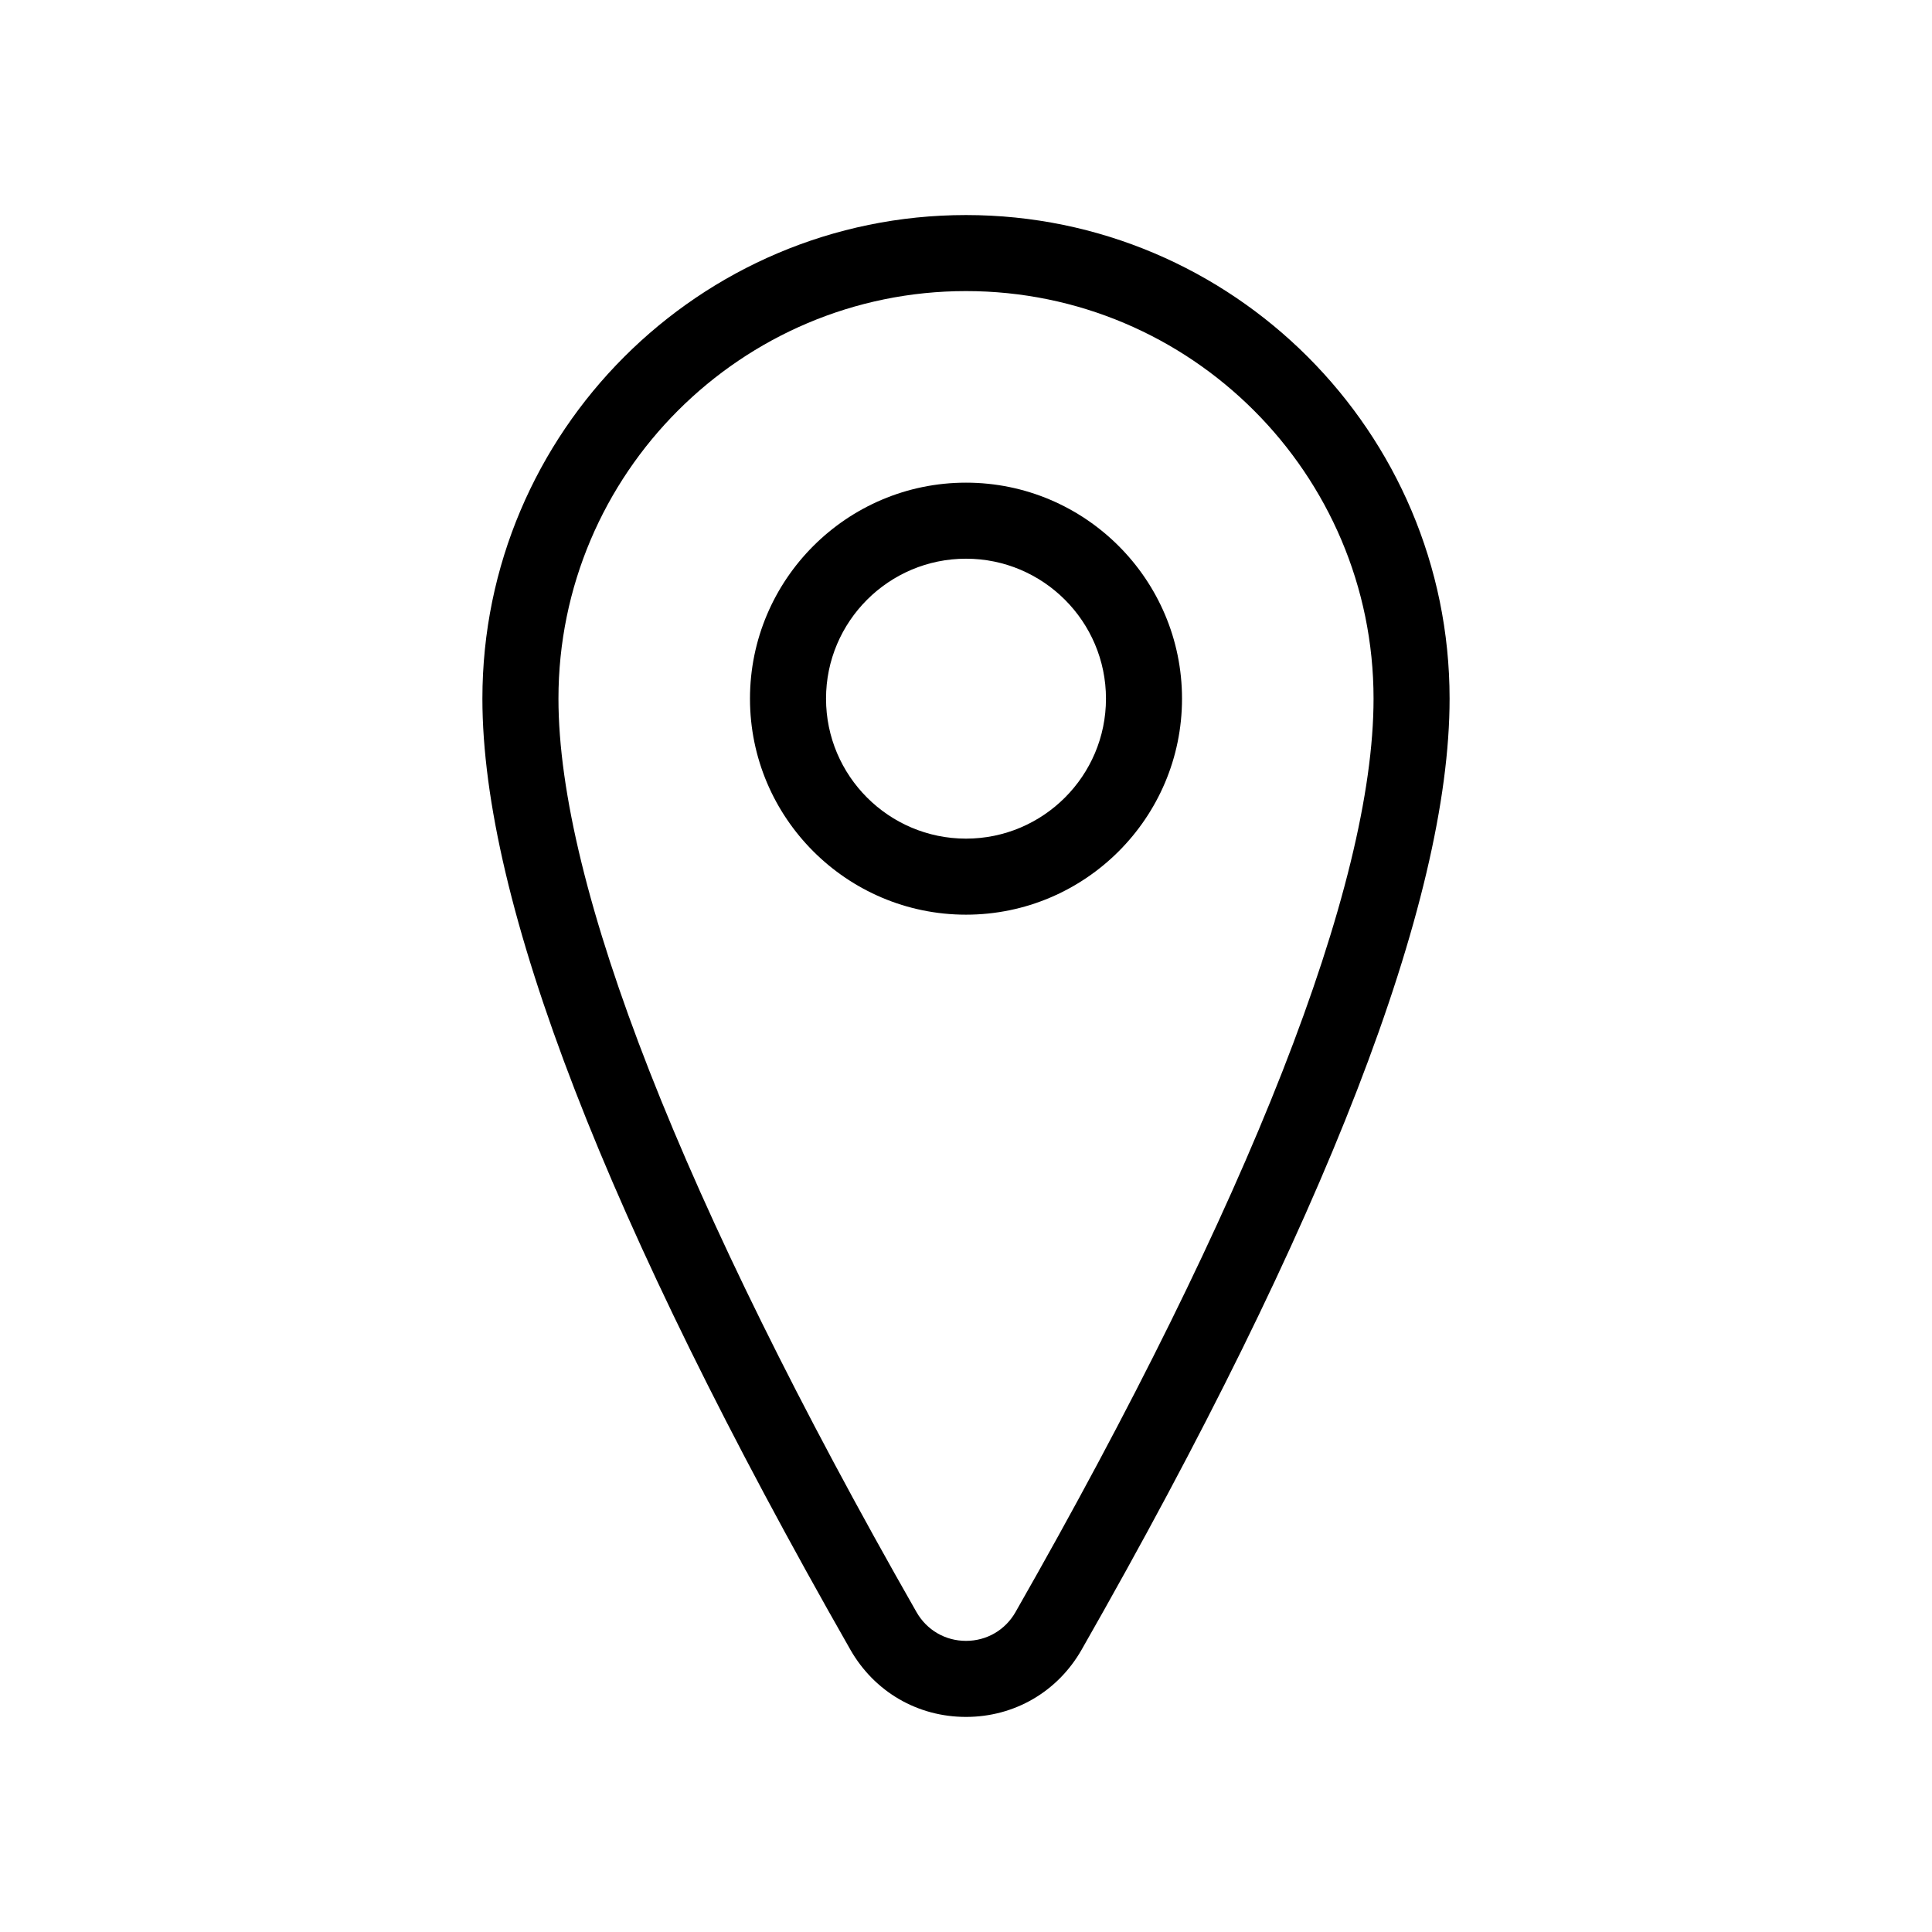
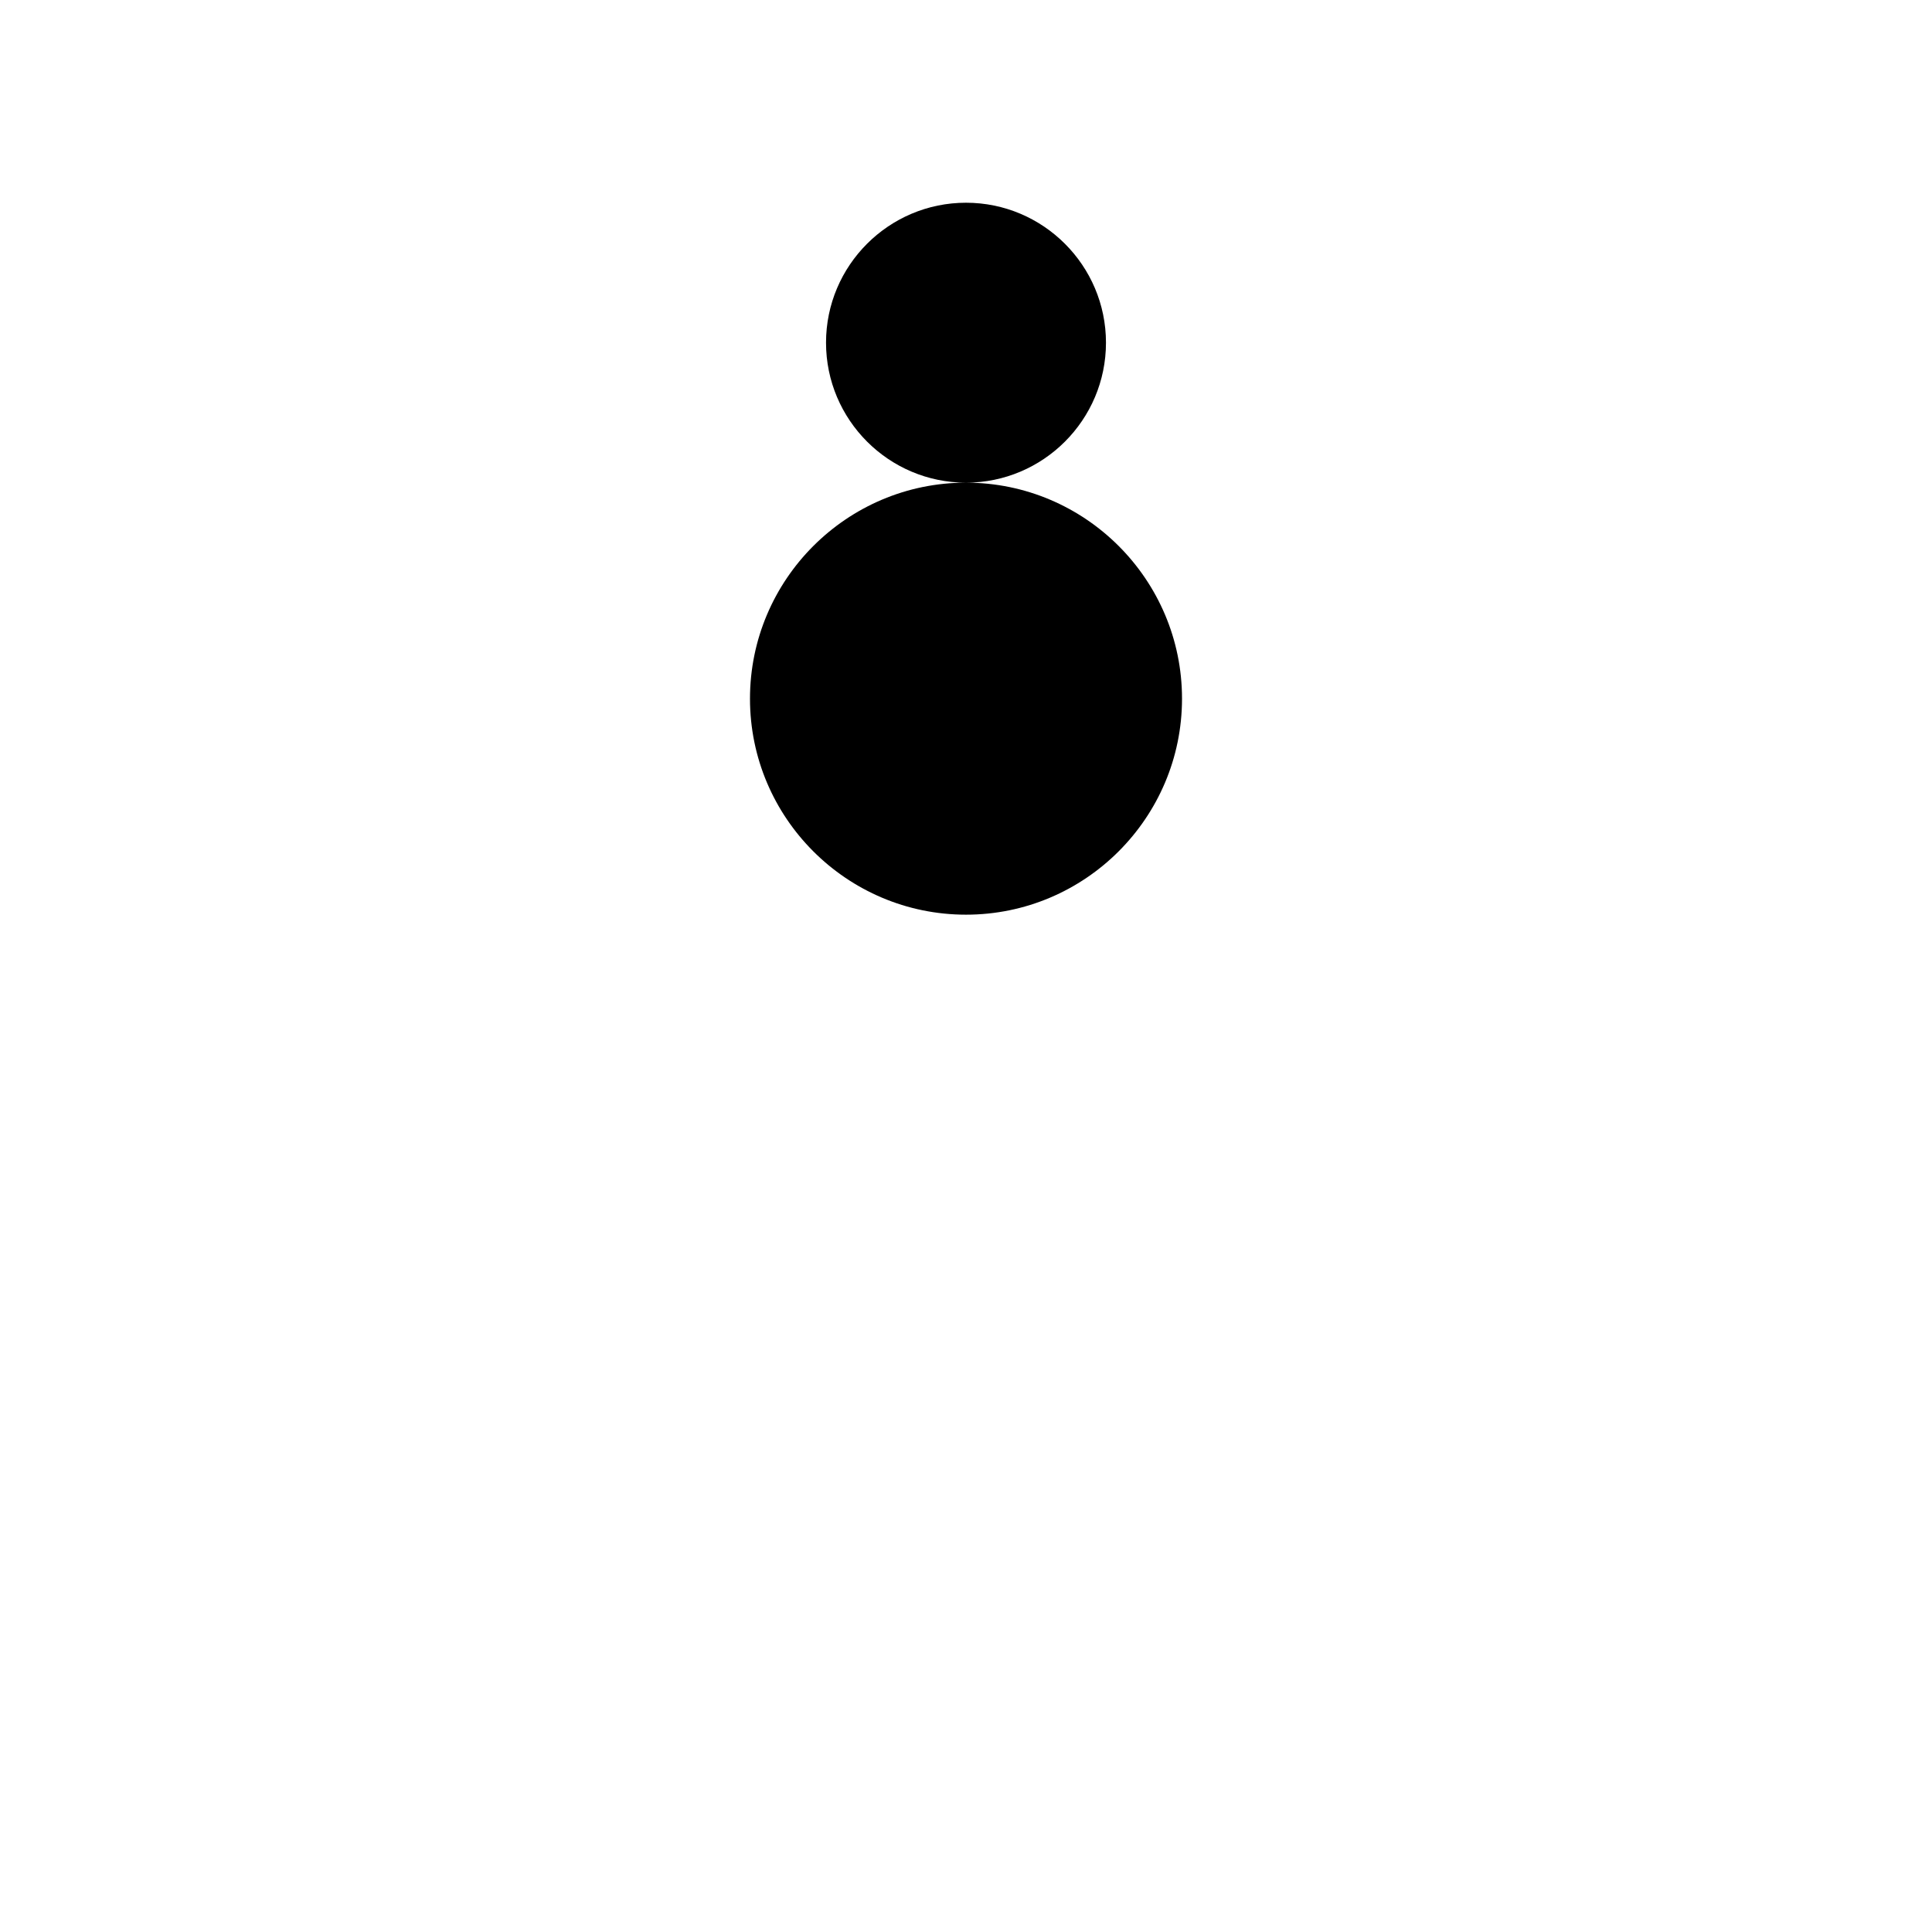
<svg xmlns="http://www.w3.org/2000/svg" fill="#000000" width="800px" height="800px" version="1.1" viewBox="144 144 512 512">
  <g>
-     <path d="m400 200.99c-70.664 0-128.16 57.488-128.16 128.16 0 53.836 32.812 138.64 97.527 252.05 6.363 11.145 17.812 17.801 30.633 17.801 12.816 0 24.27-6.656 30.633-17.801 64.715-113.41 97.523-198.21 97.523-252.05 0-70.668-57.492-128.16-128.16-128.16zm13.129 370.22c-2.731 4.781-7.641 7.637-13.129 7.637-5.492 0-10.398-2.856-13.125-7.637-62.07-108.78-94.879-192.48-94.879-242.07 0-59.551 48.445-108 108-108 59.555 0 108.01 48.453 108.01 108.01-0.004 49.582-32.812 133.29-94.879 242.06z" />
-     <path d="m400 271.91c-31.57 0-57.246 25.68-57.246 57.246-0.004 31.57 25.676 57.242 57.246 57.242s57.246-25.68 57.246-57.246c0-31.57-25.68-57.242-57.246-57.242zm0 94.336c-20.453 0-37.094-16.641-37.094-37.094-0.004-20.457 16.637-37.09 37.094-37.09 20.453 0 37.094 16.641 37.094 37.094 0 20.457-16.641 37.09-37.094 37.09z" />
+     <path d="m400 271.91c-31.57 0-57.246 25.68-57.246 57.246-0.004 31.57 25.676 57.242 57.246 57.242s57.246-25.68 57.246-57.246c0-31.57-25.68-57.242-57.246-57.242zc-20.453 0-37.094-16.641-37.094-37.094-0.004-20.457 16.637-37.09 37.094-37.09 20.453 0 37.094 16.641 37.094 37.094 0 20.457-16.641 37.09-37.094 37.09z" />
  </g>
</svg>